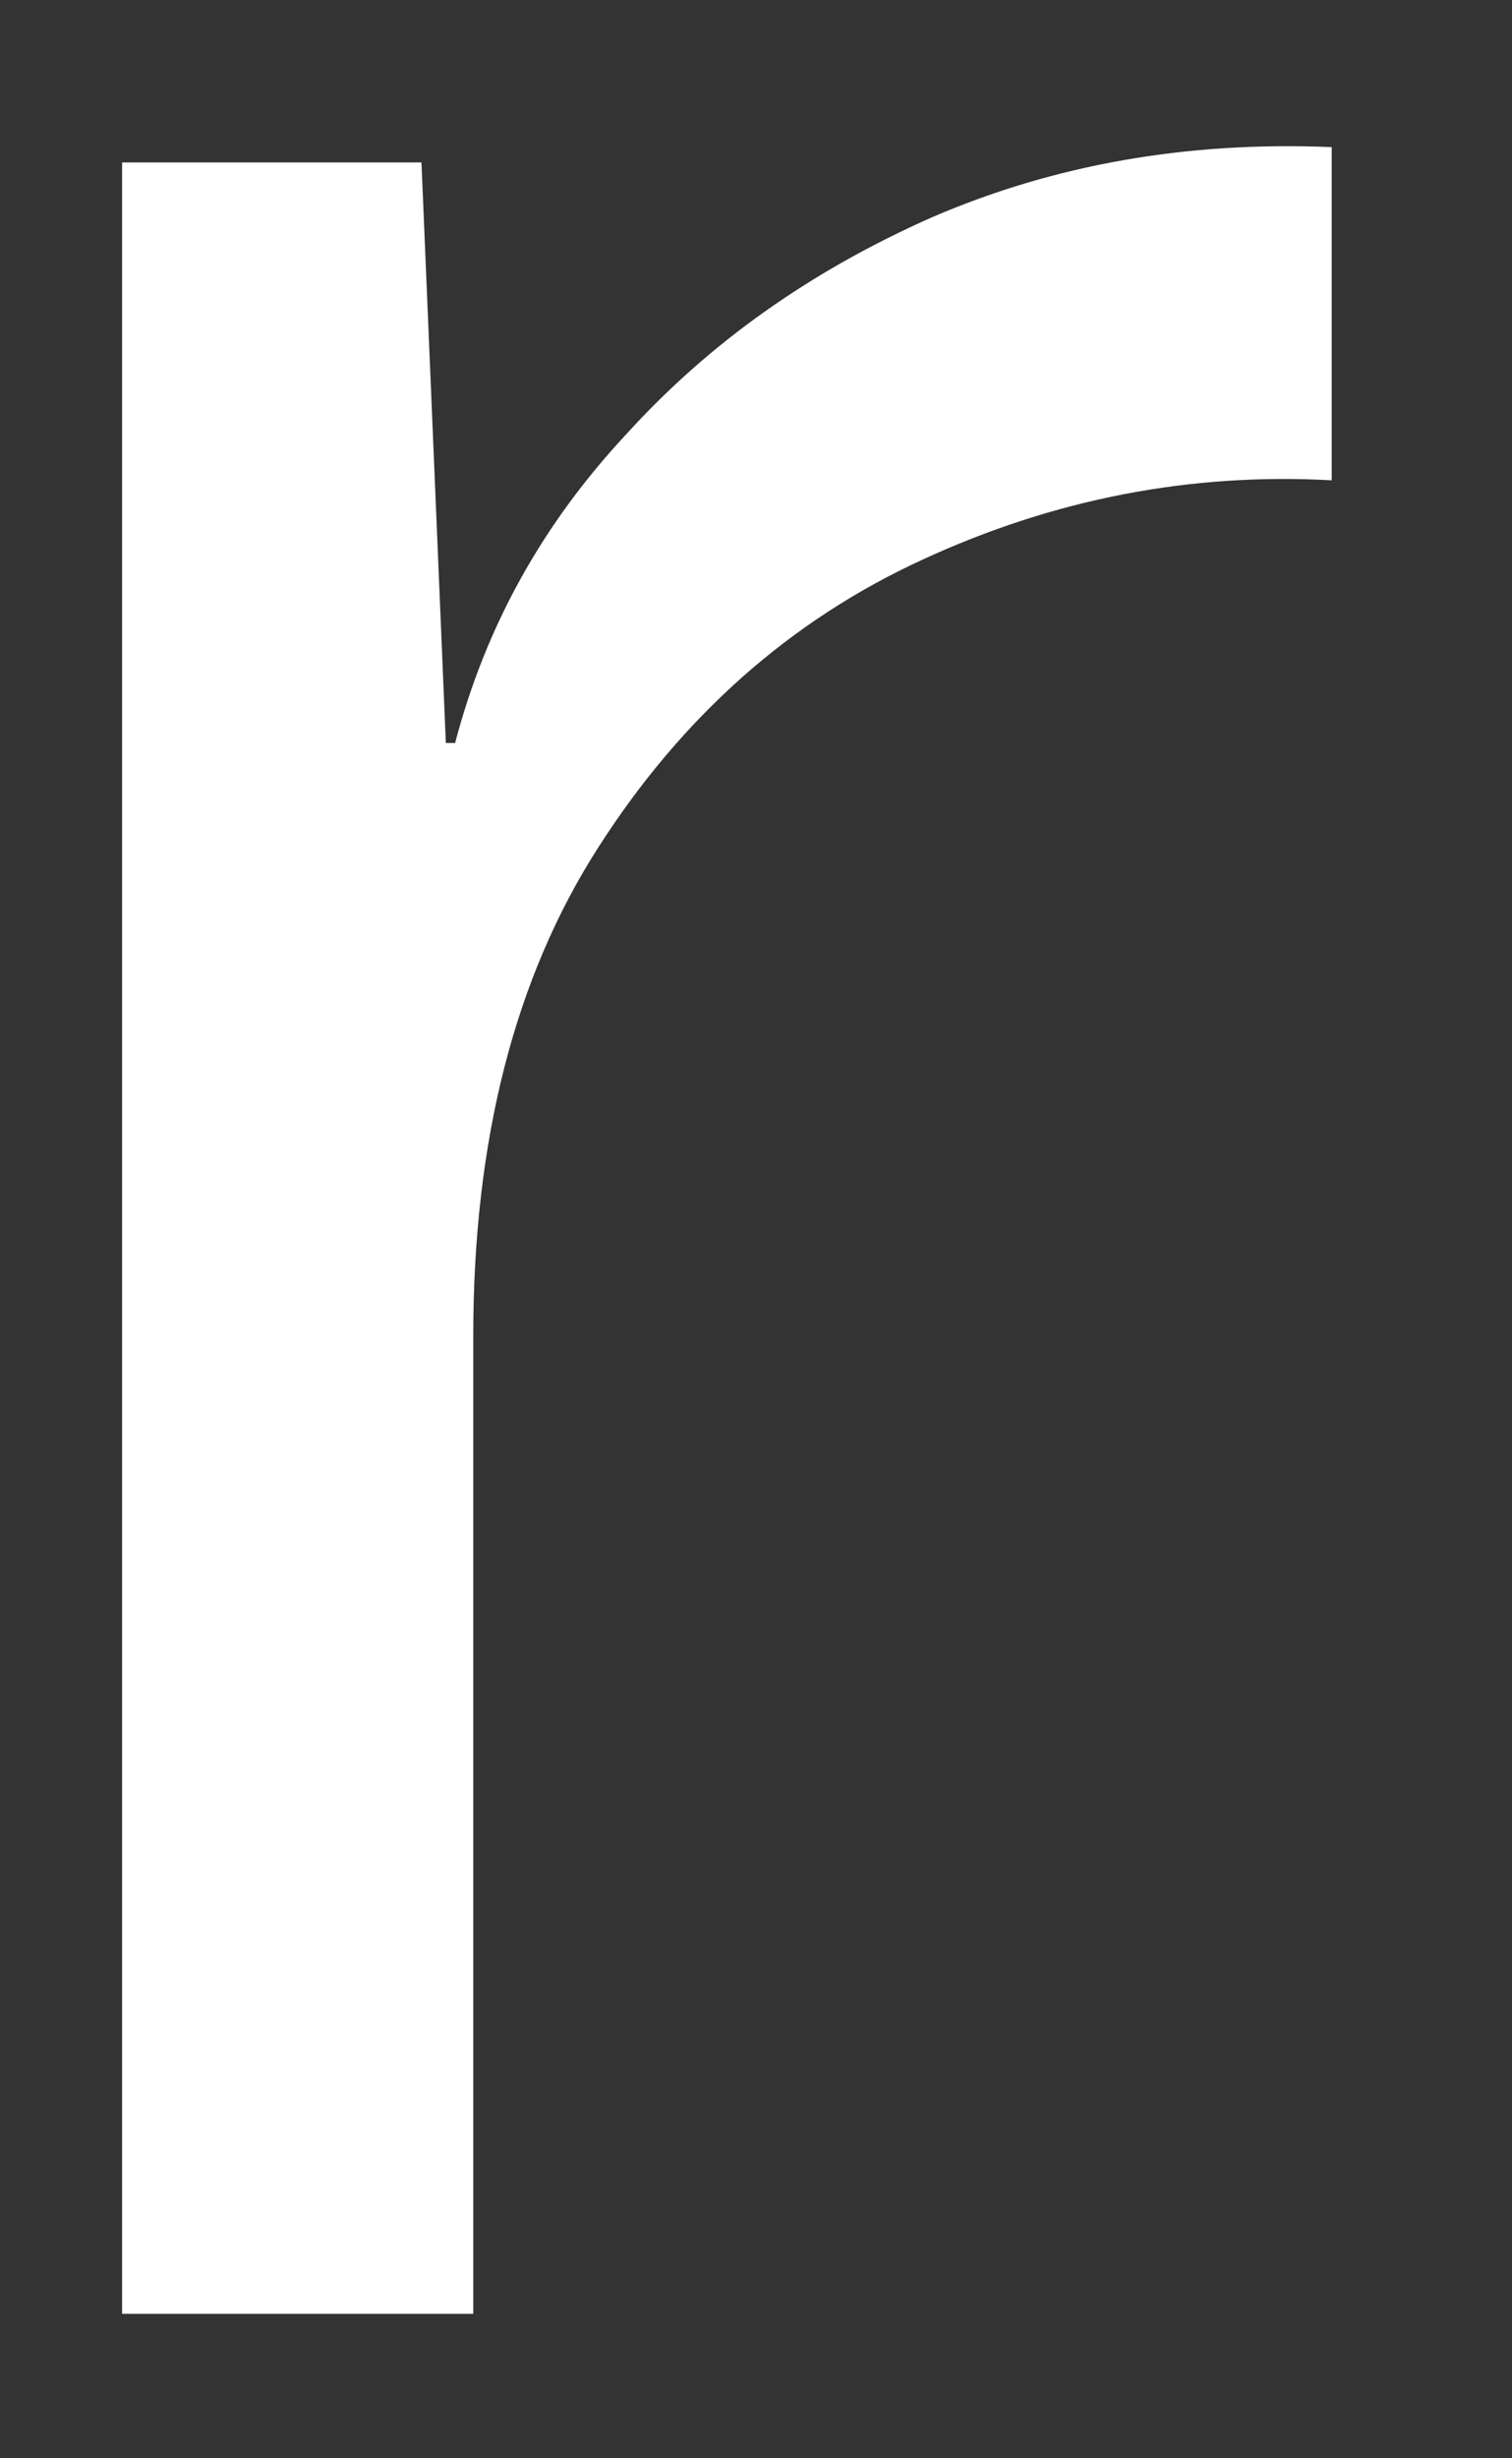
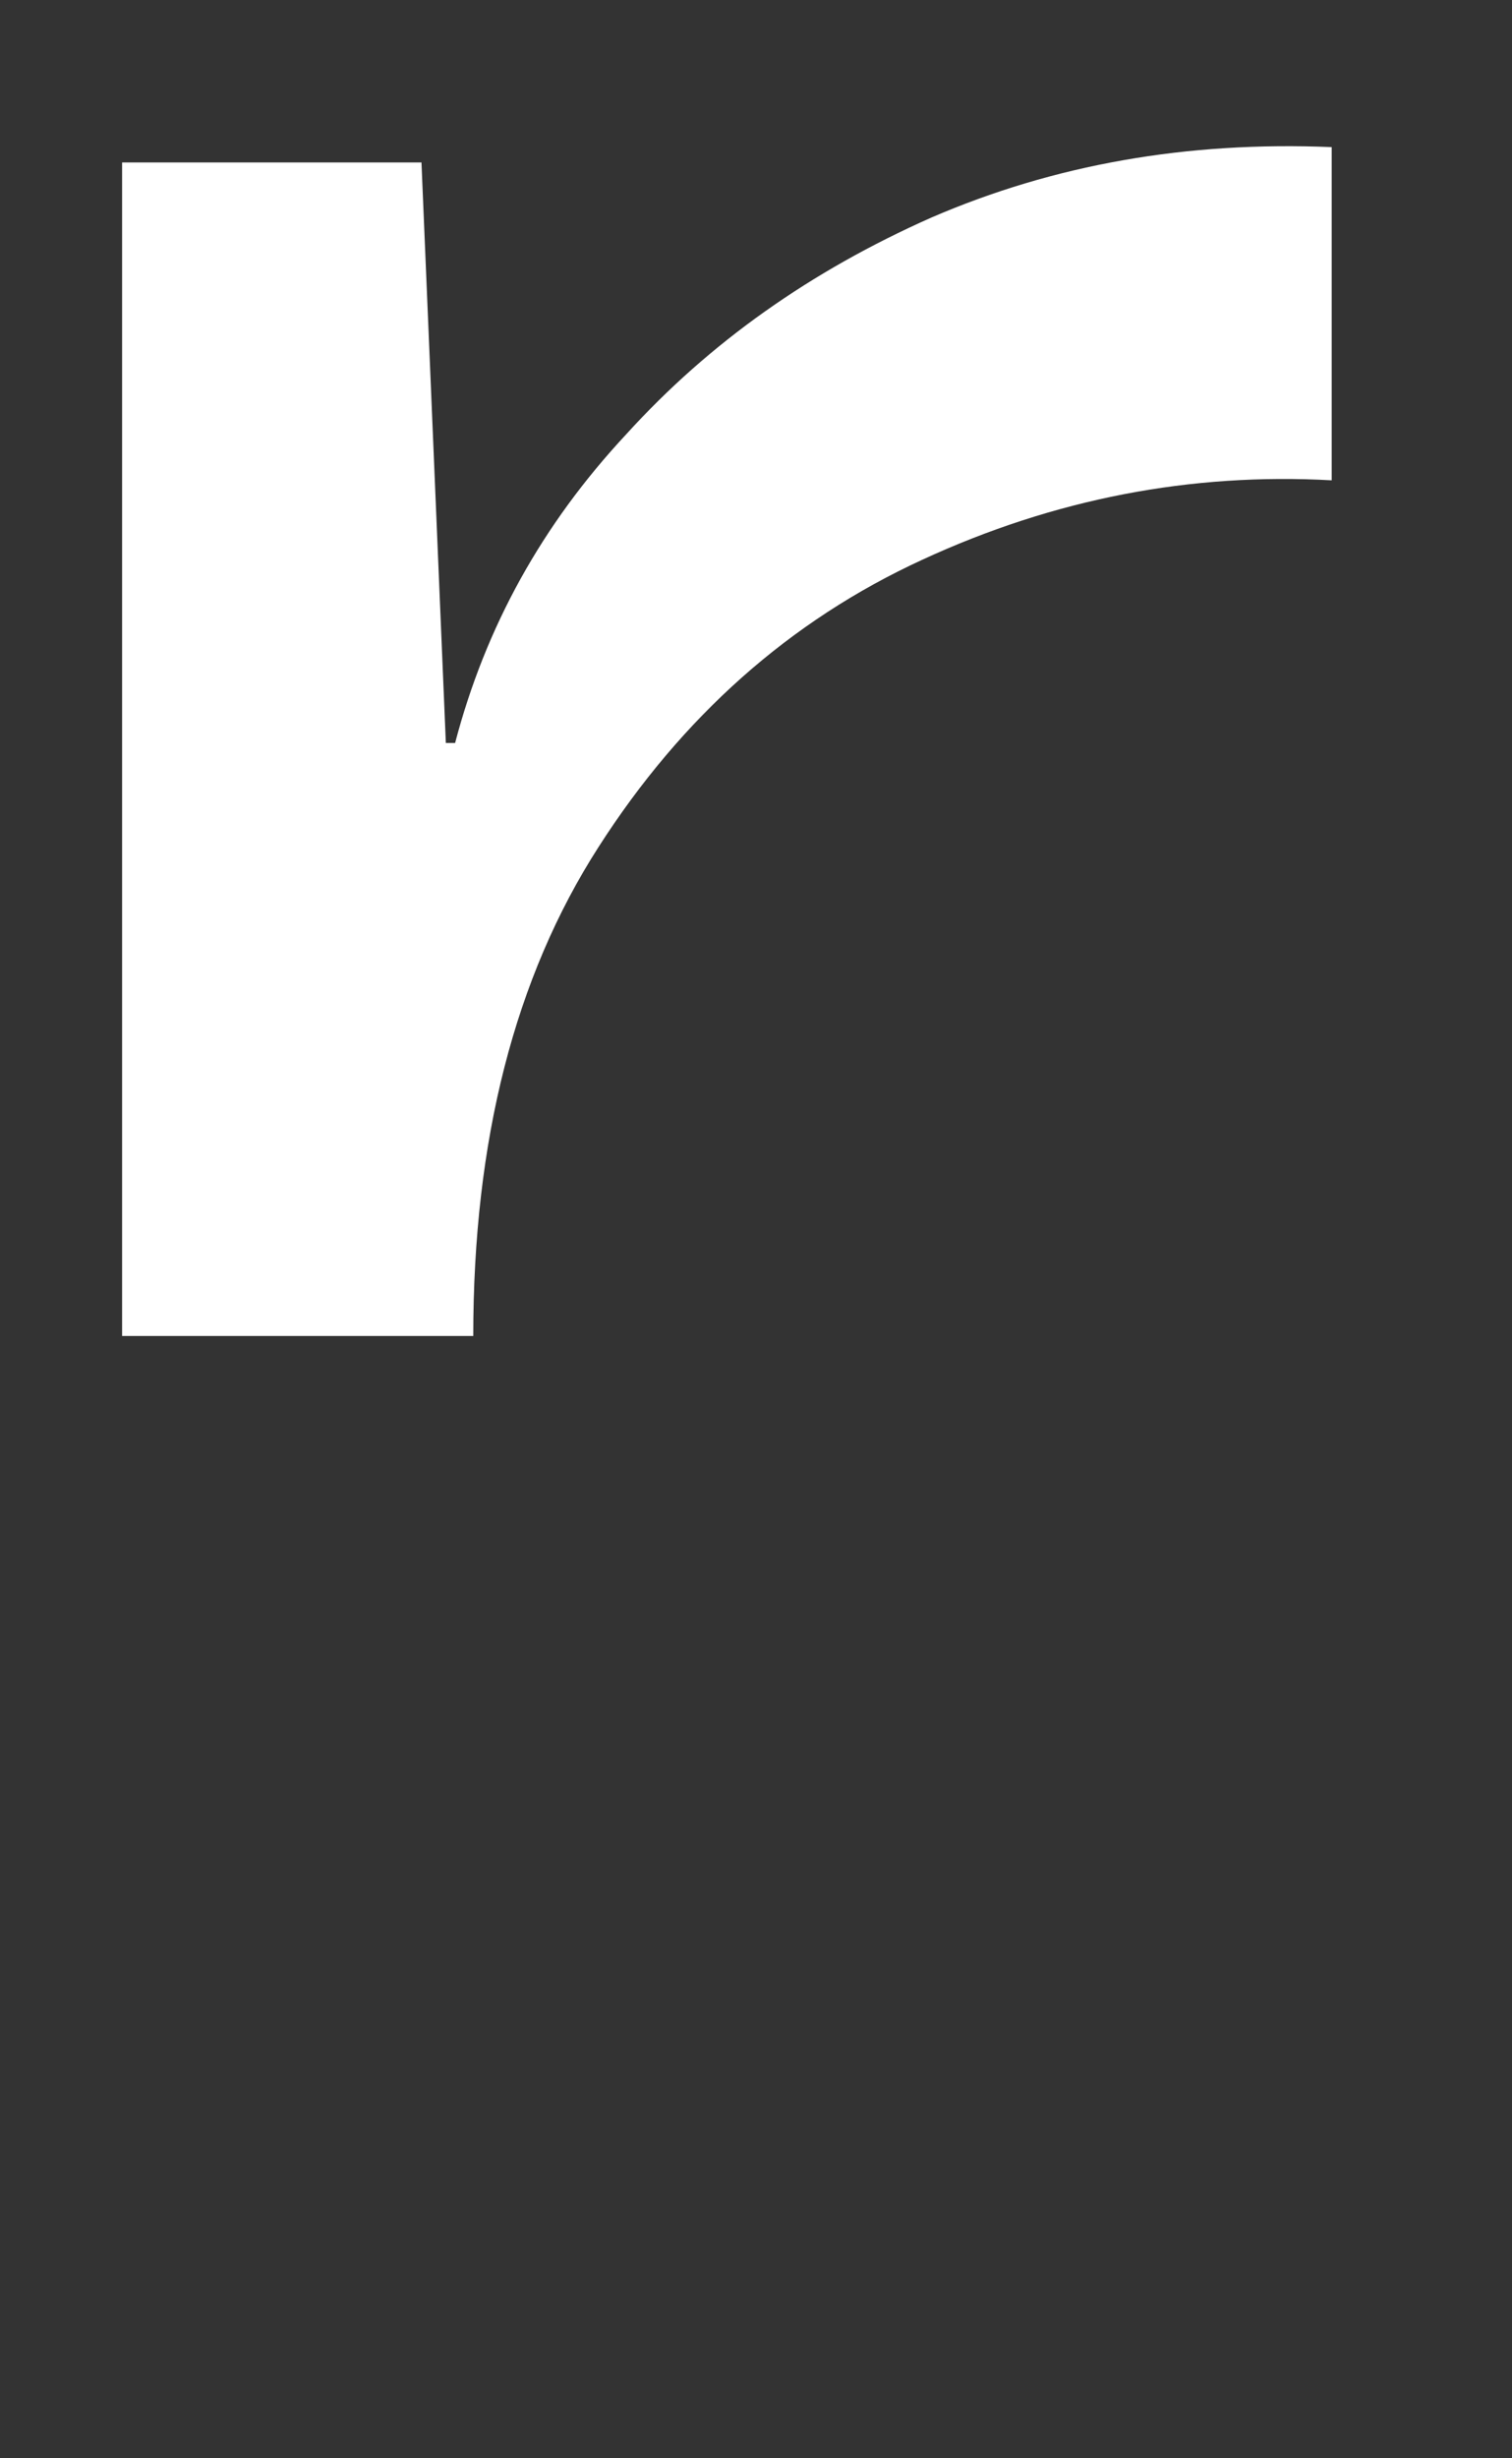
<svg xmlns="http://www.w3.org/2000/svg" width="8" height="13" viewBox="0 0 8 13" fill="none">
  <rect x="0" y="0" width="8" height="13" fill="#333333" stroke="none" />
-   <path d="M2.359 3.929H2.408C2.569 3.315 2.868 2.774 3.313 2.297C3.753 1.812 4.29 1.433 4.929 1.15C5.575 0.871 6.278 0.746 7.046 0.778V2.54C6.302 2.499 5.579 2.637 4.88 2.96C4.177 3.283 3.607 3.792 3.167 4.479C2.723 5.17 2.504 6.03 2.504 7.065V12.236H0.646V0.859H2.23L2.359 3.929Z" fill="white" />
+   <path d="M2.359 3.929H2.408C2.569 3.315 2.868 2.774 3.313 2.297C3.753 1.812 4.29 1.433 4.929 1.15C5.575 0.871 6.278 0.746 7.046 0.778V2.54C6.302 2.499 5.579 2.637 4.88 2.96C4.177 3.283 3.607 3.792 3.167 4.479C2.723 5.17 2.504 6.03 2.504 7.065H0.646V0.859H2.23L2.359 3.929Z" fill="white" />
</svg>